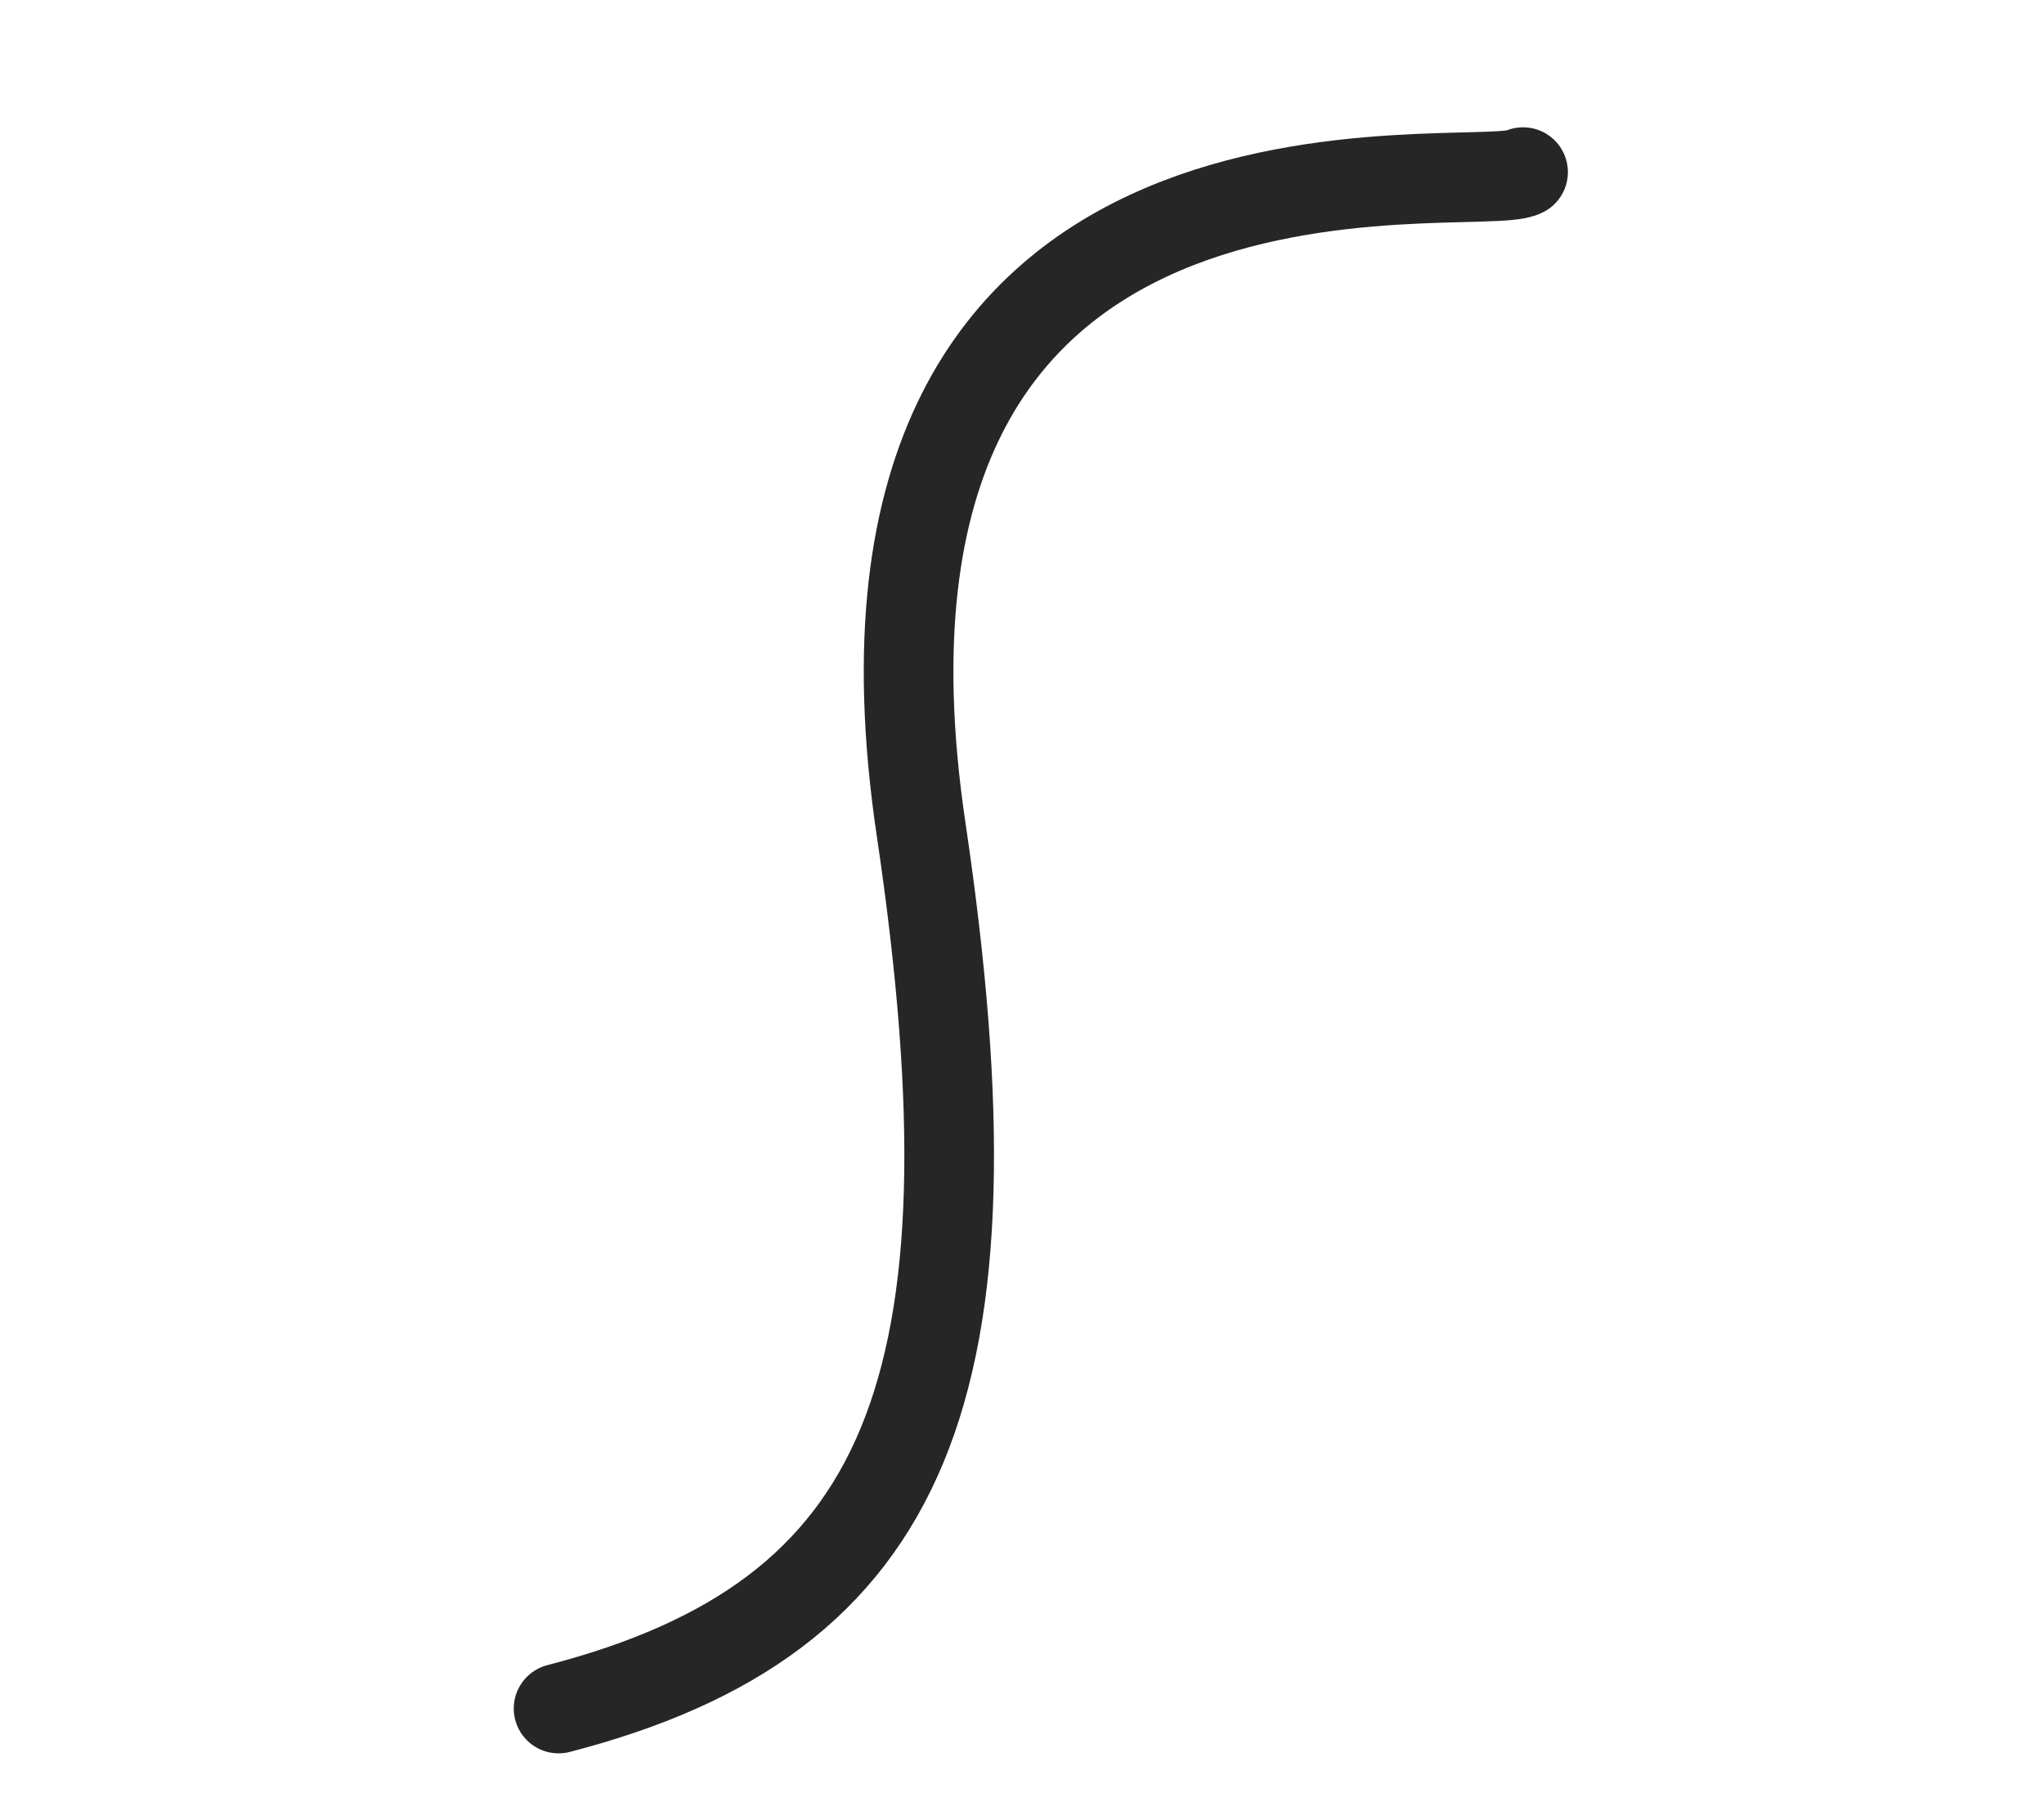
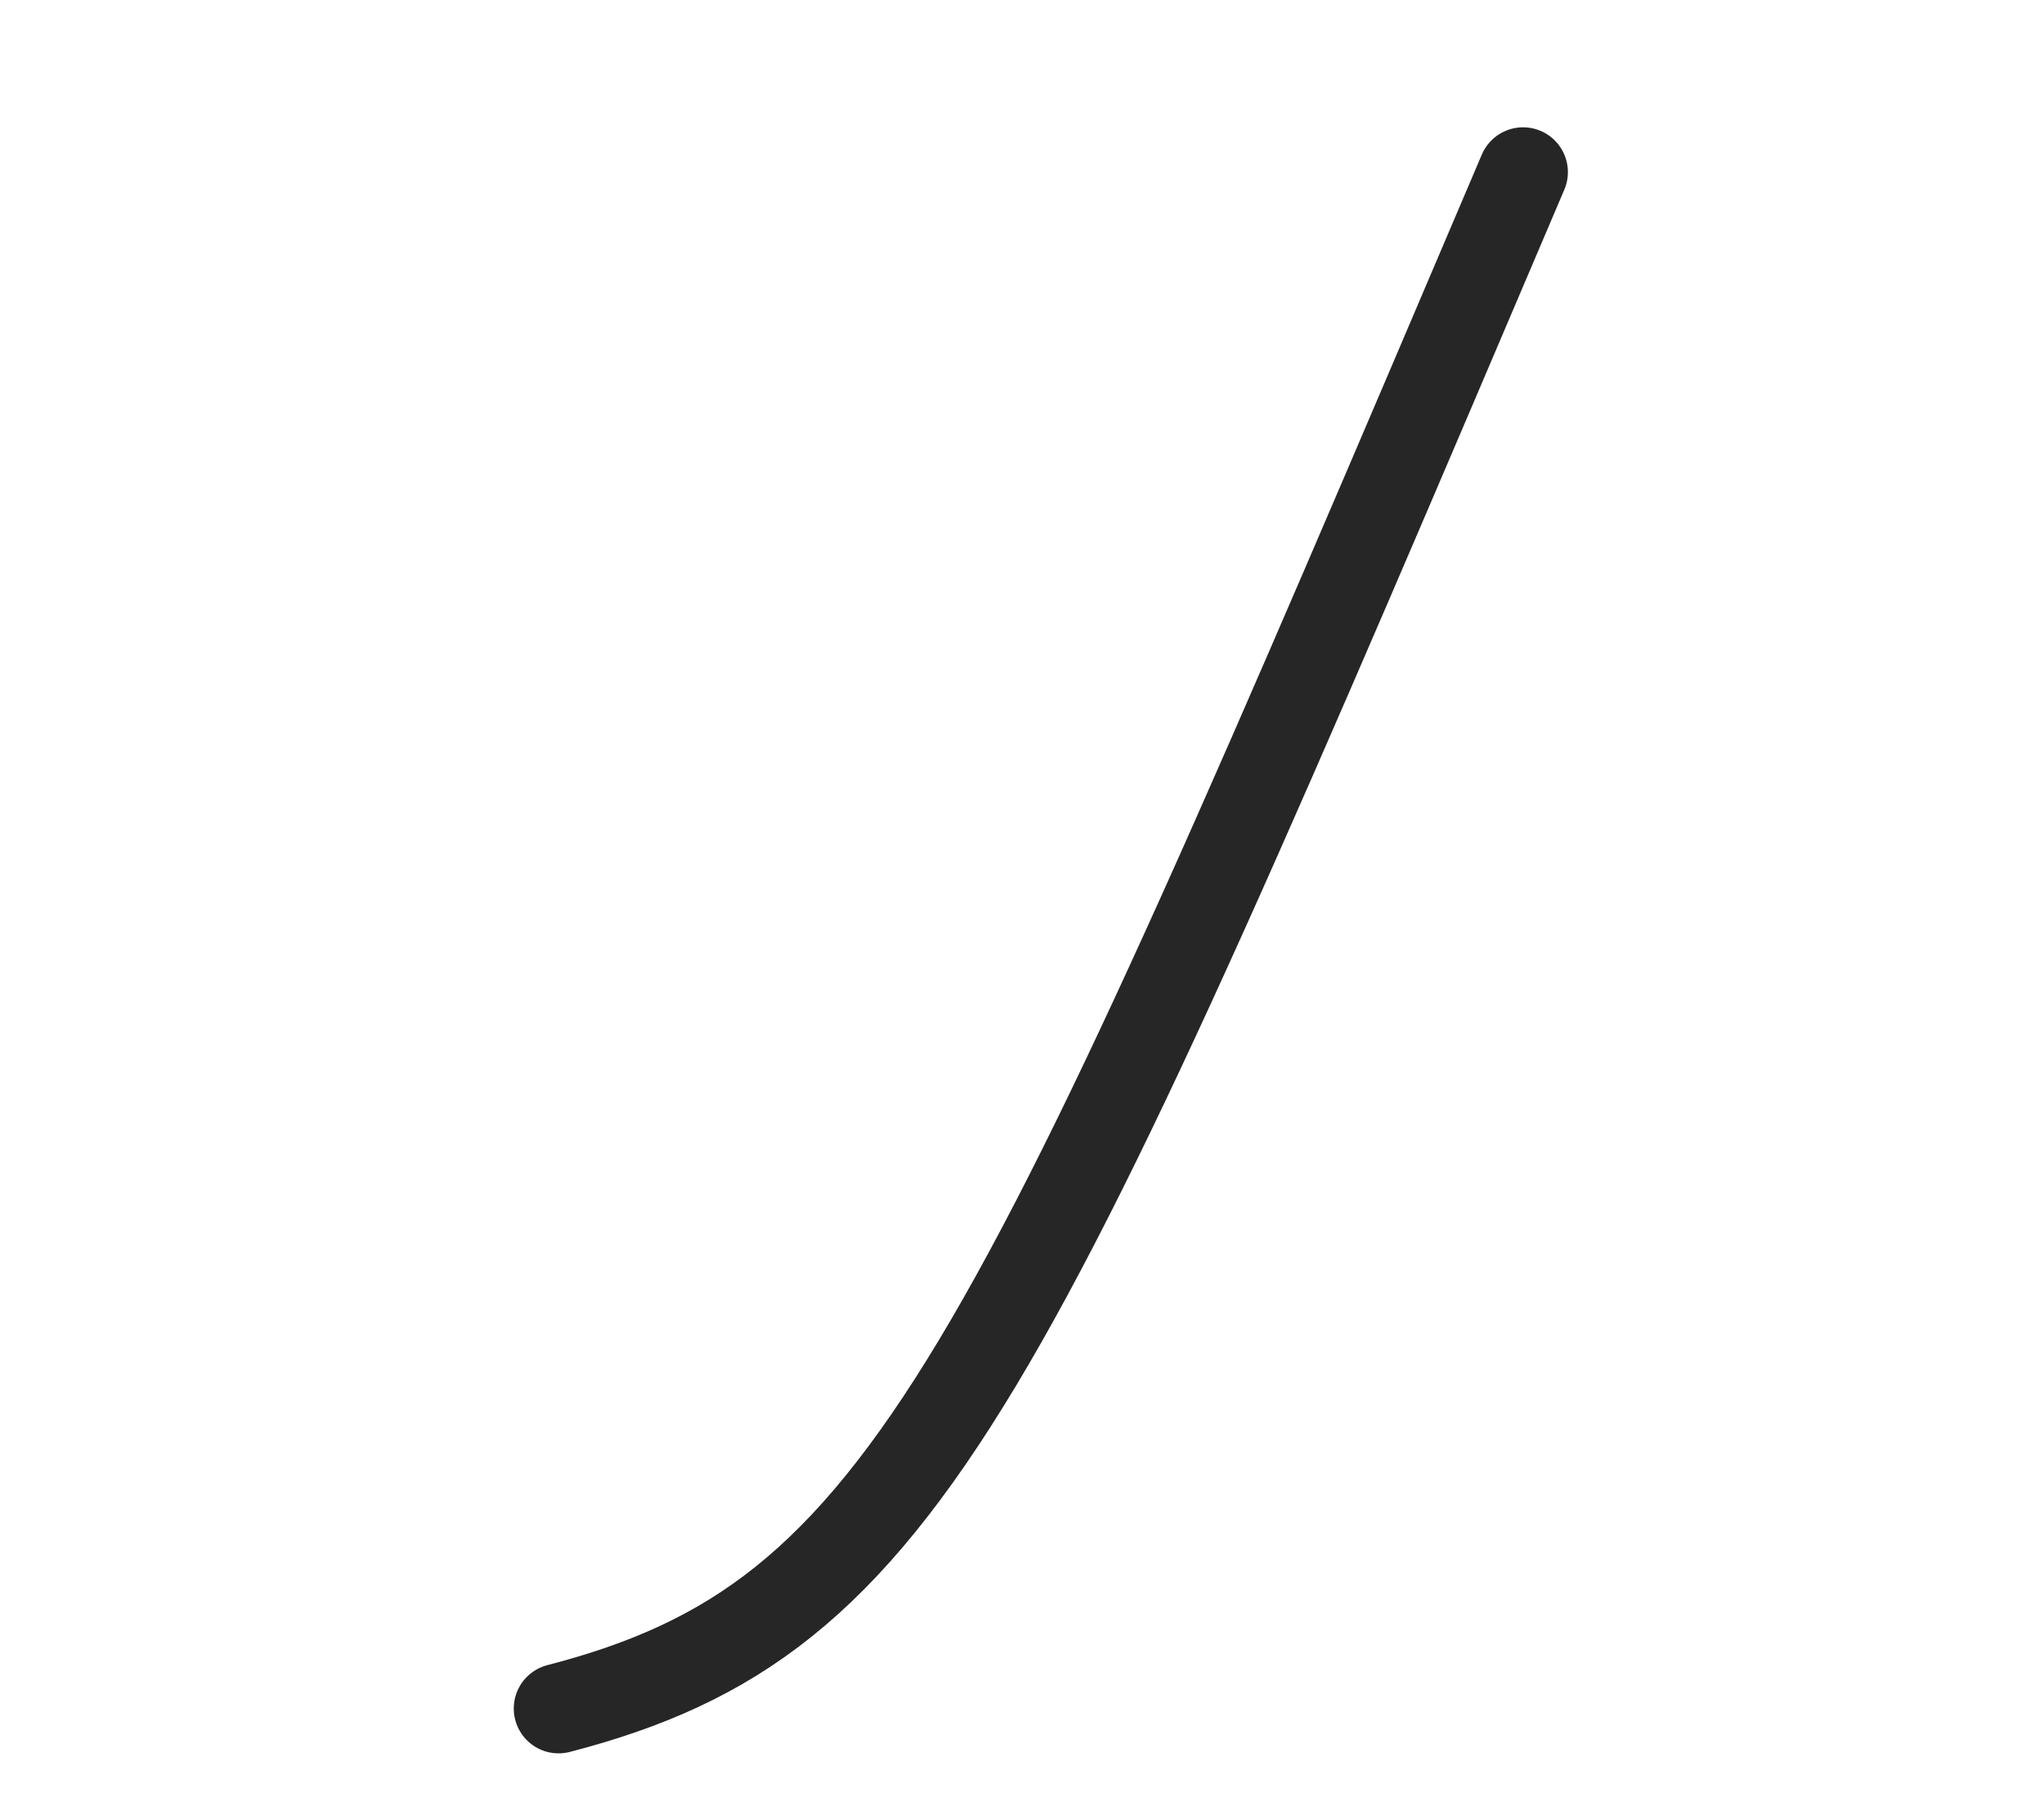
<svg xmlns="http://www.w3.org/2000/svg" width="57" height="50" viewBox="0 0 57 50" fill="none">
-   <path d="M42.473 4.8C41.181 5.496 22.586 2.243 25.685 23.115C28.008 38.764 25.323 45.119 15.577 47.645" stroke="#262626" stroke-width="2.5" stroke-linecap="round" stroke-linejoin="round" />
+   <path d="M42.473 4.8C28.008 38.764 25.323 45.119 15.577 47.645" stroke="#262626" stroke-width="2.5" stroke-linecap="round" stroke-linejoin="round" />
</svg>